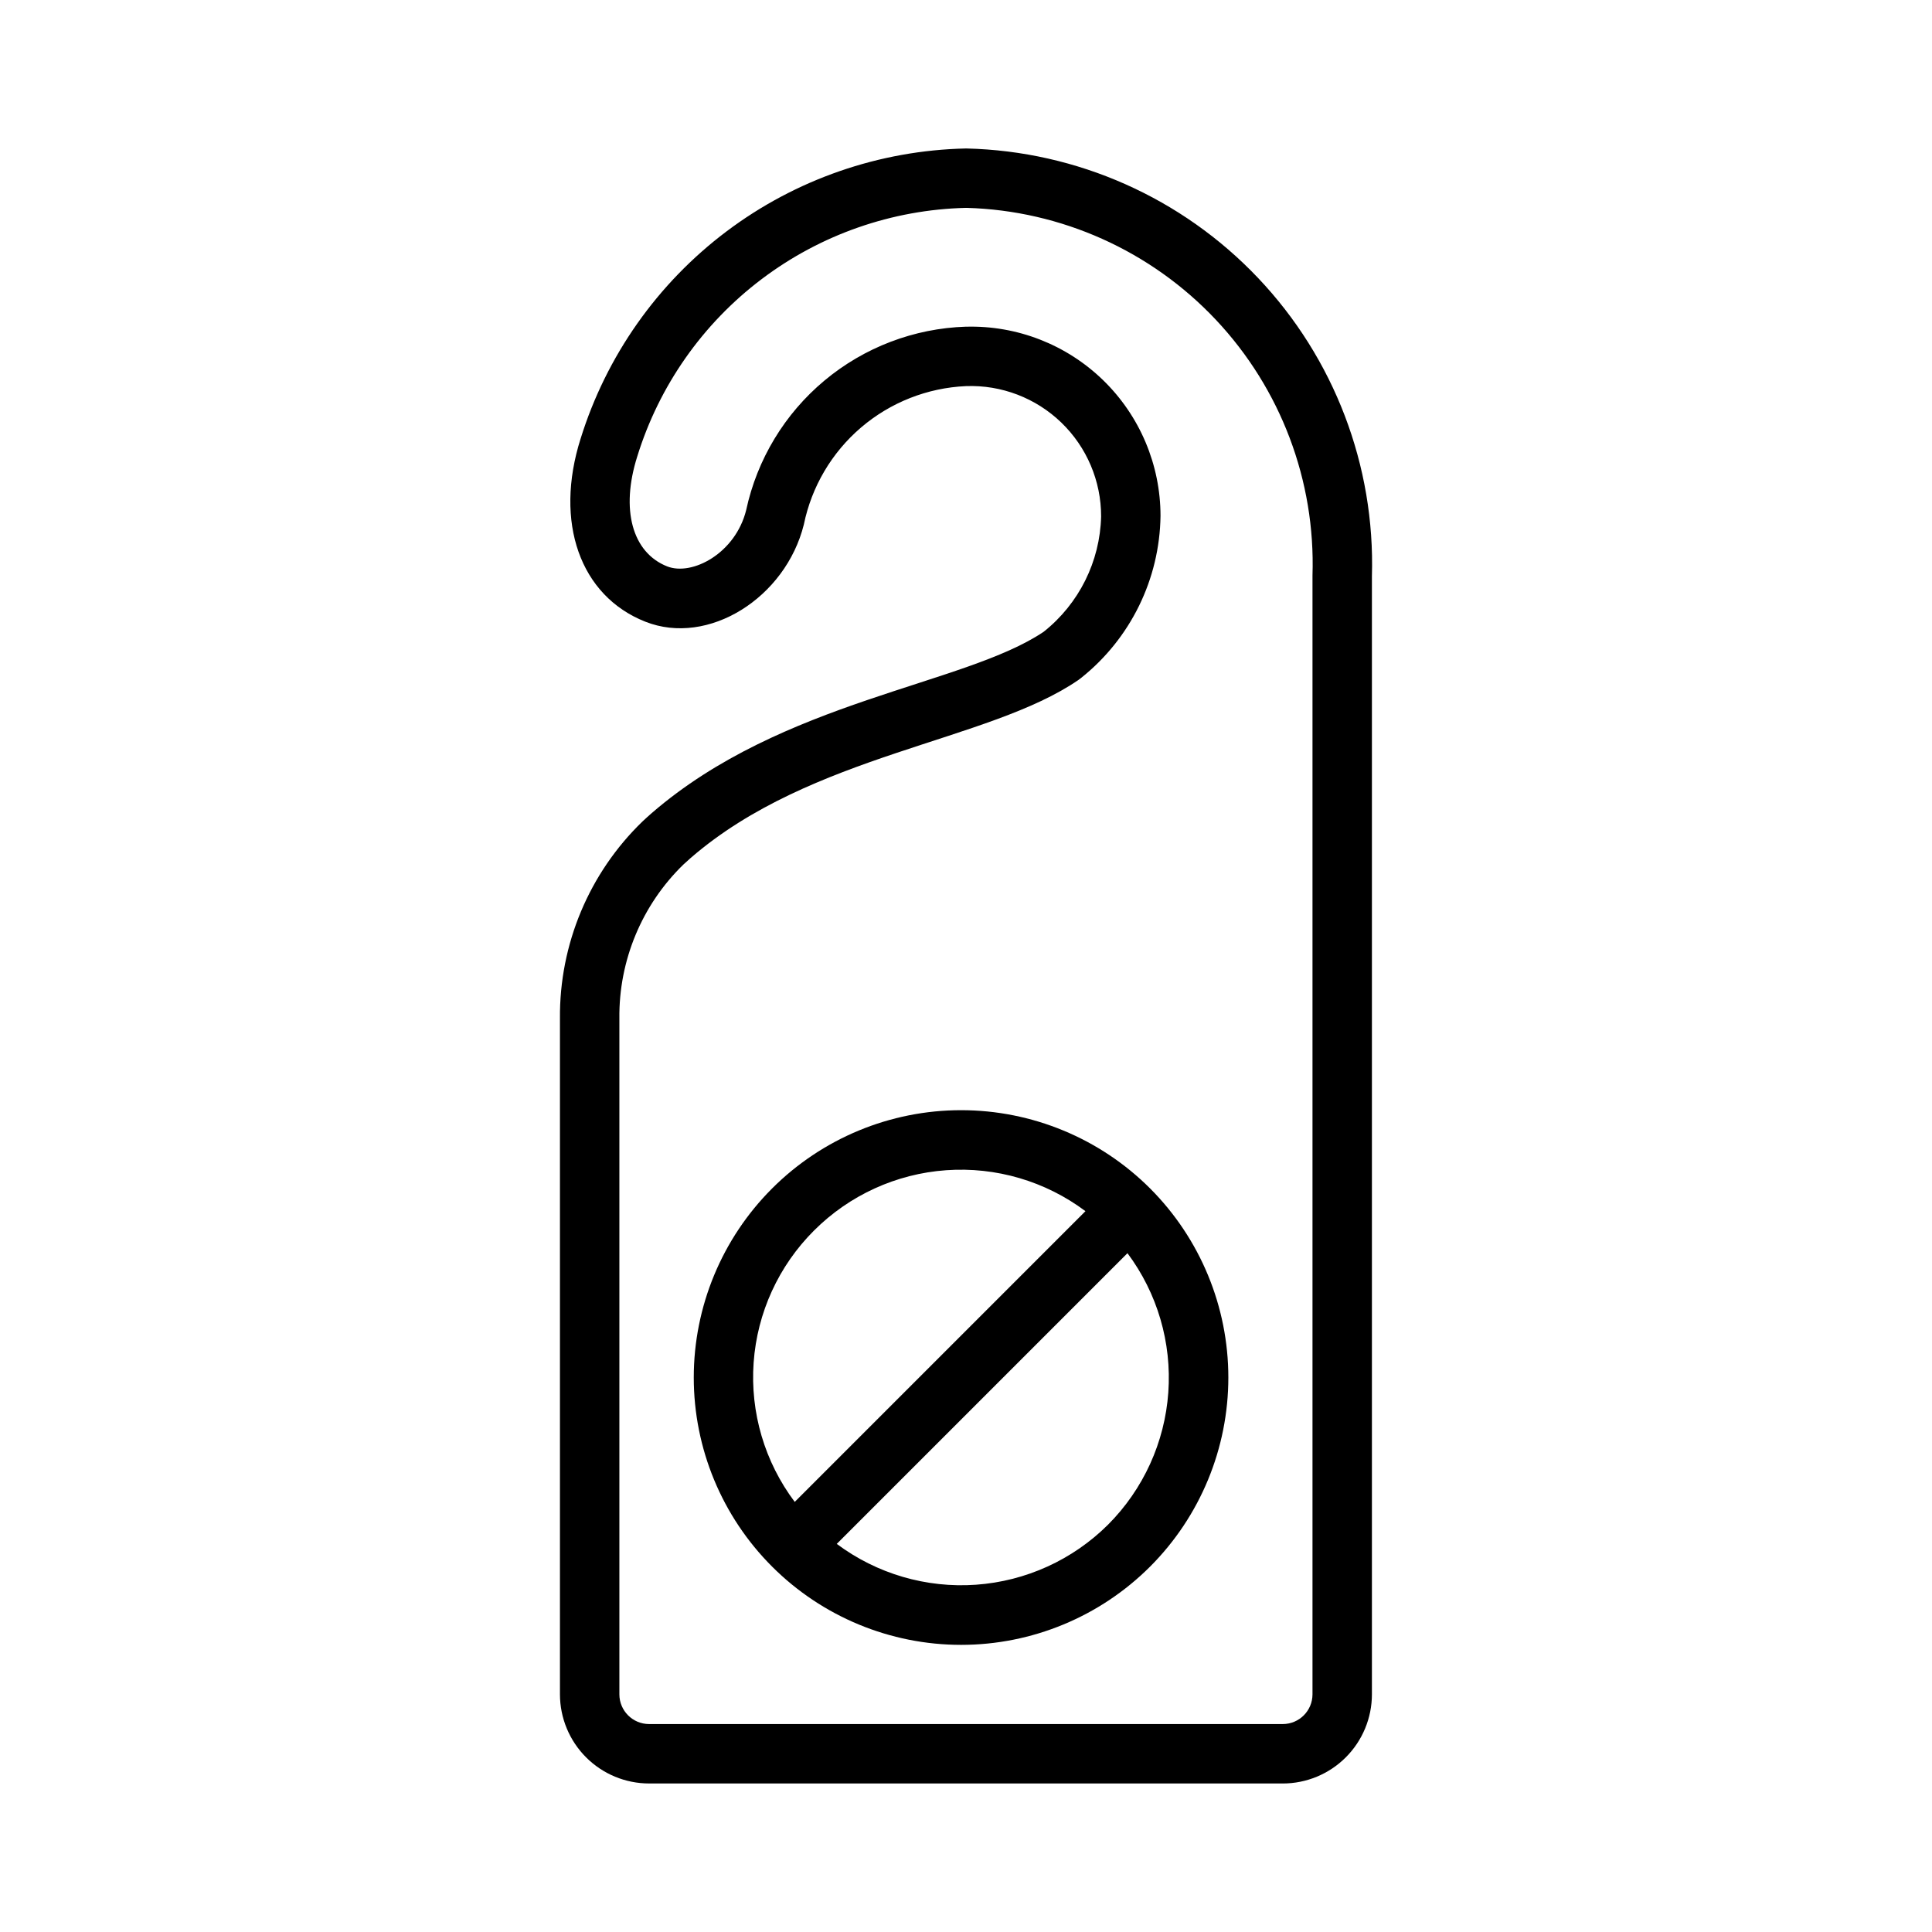
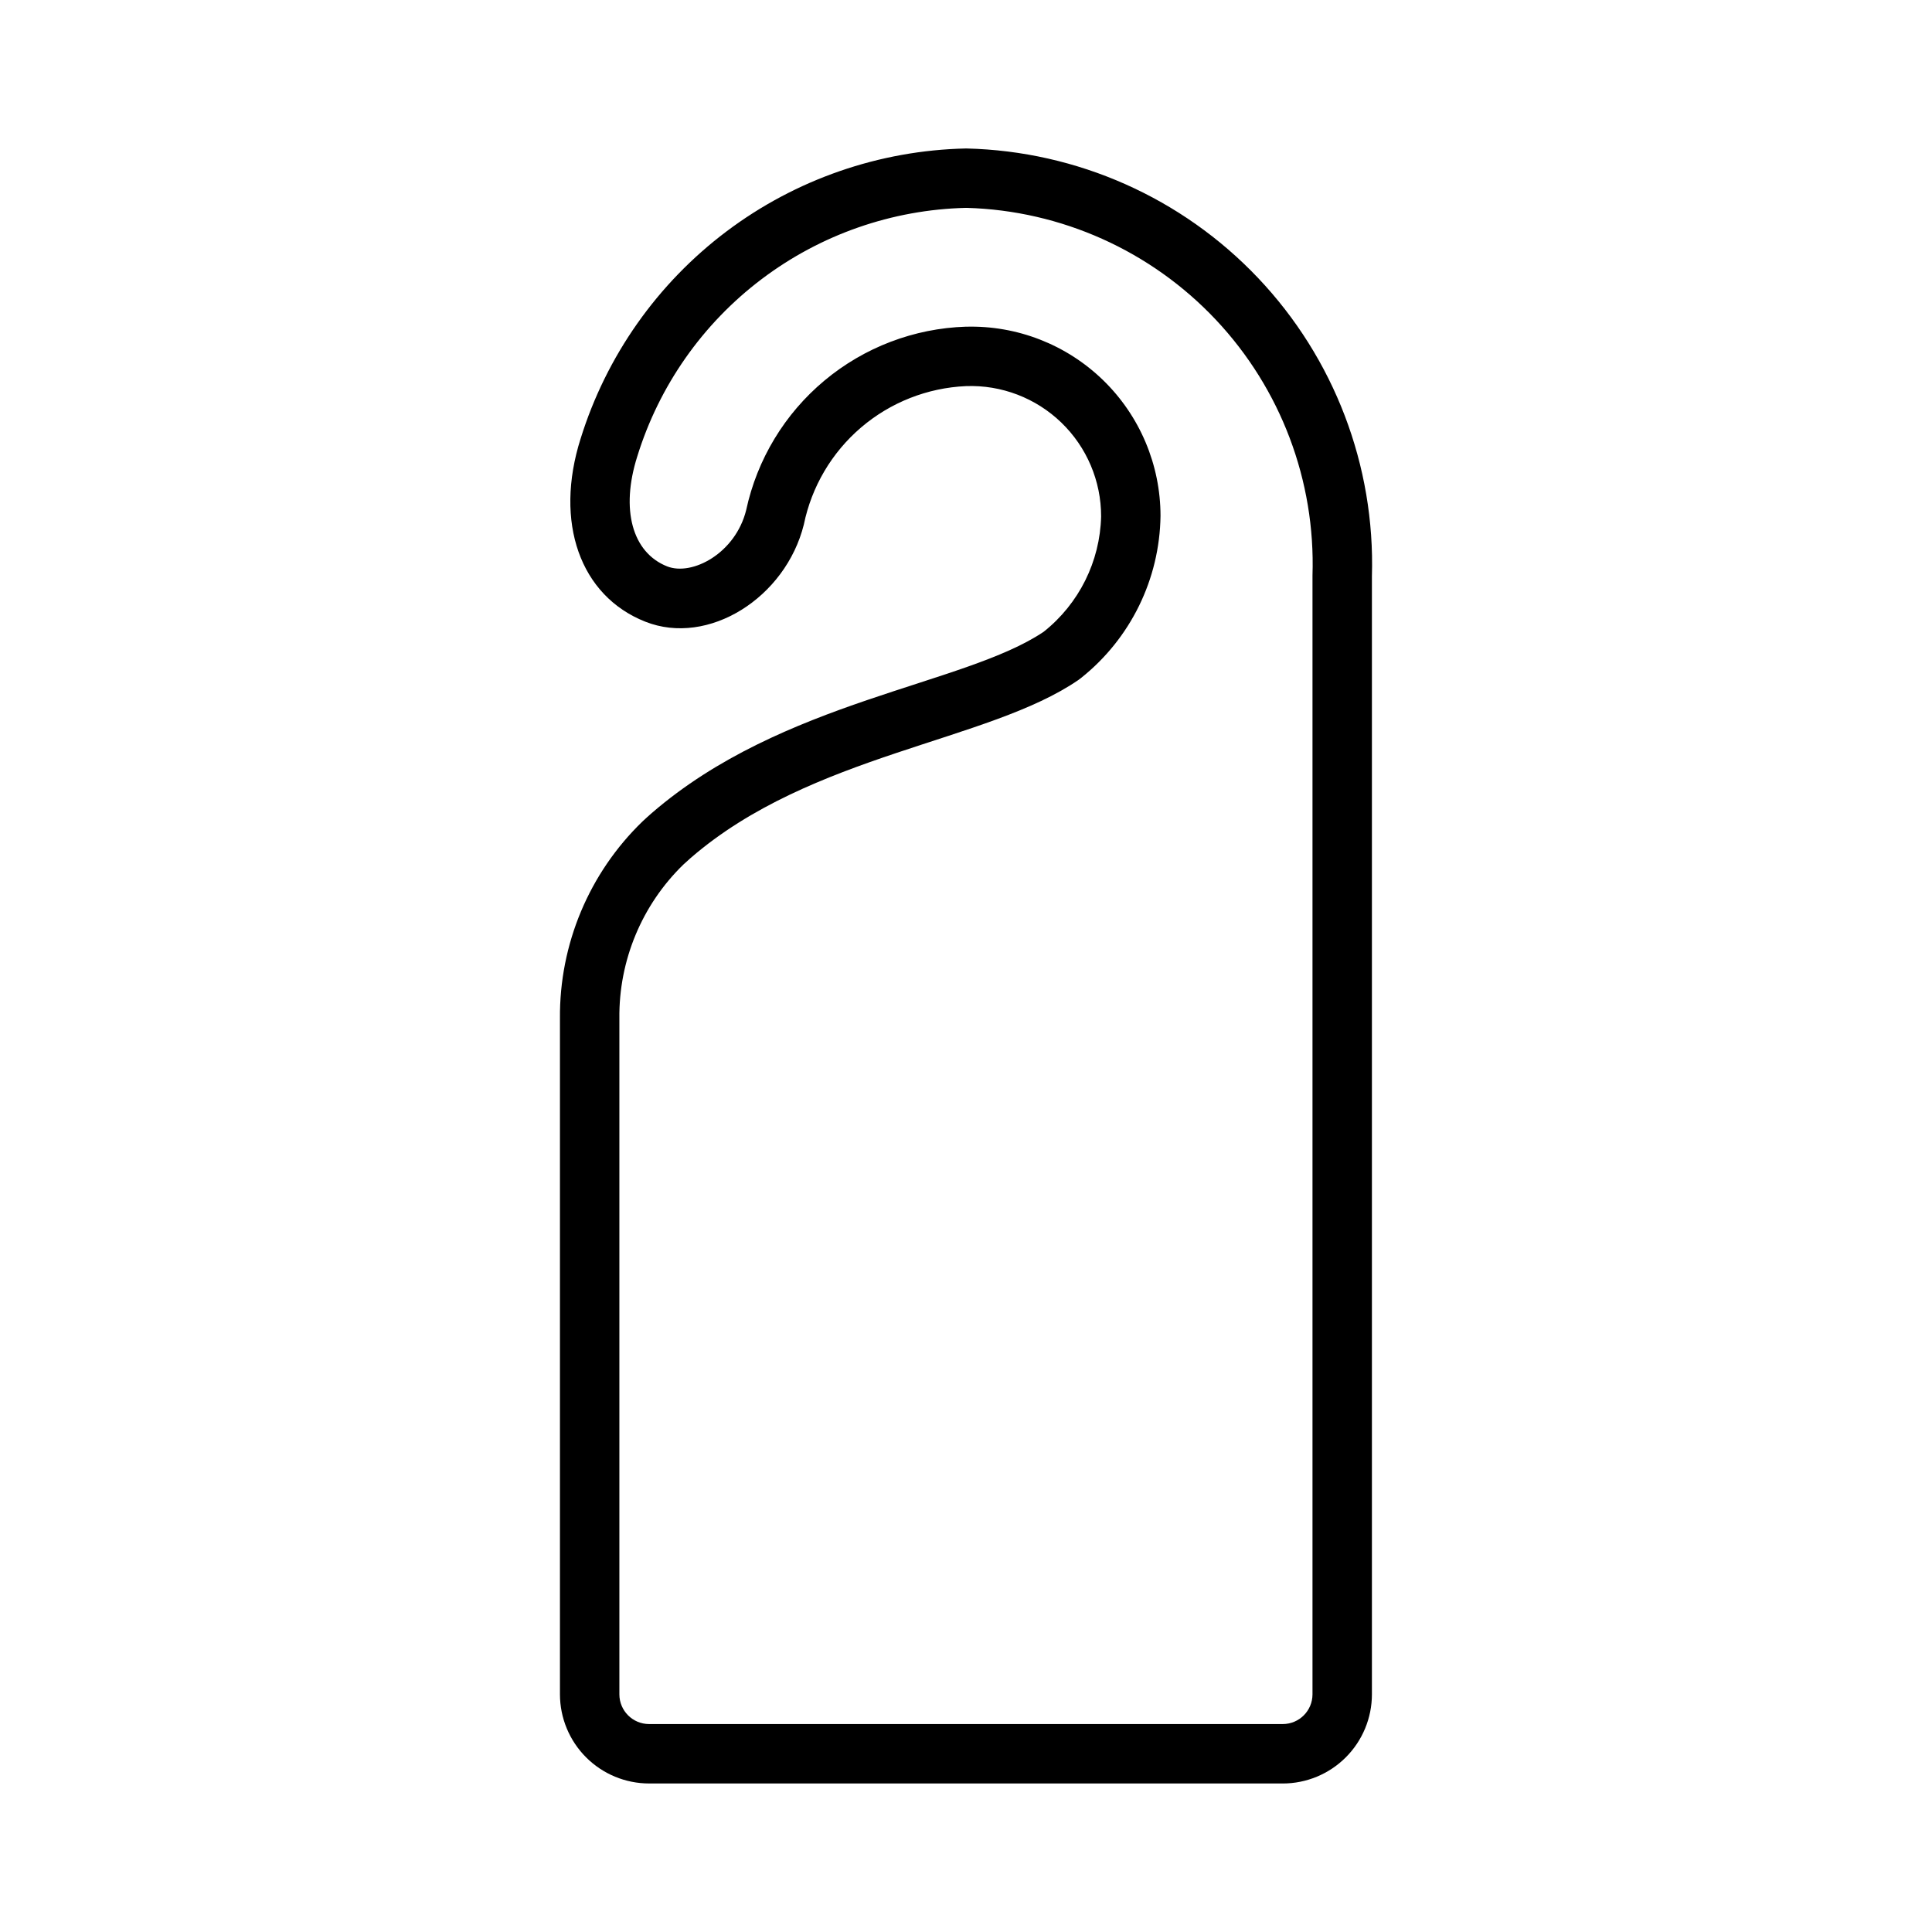
<svg xmlns="http://www.w3.org/2000/svg" fill="#000000" width="800px" height="800px" version="1.1" viewBox="144 144 512 512">
  <g>
    <path d="m483.95 616.64h-167.94c-6.262-0.008-12.266-2.496-16.691-6.926-4.426-4.426-6.918-10.43-6.926-16.691v-179.11c-0.172-19.672 7.738-38.551 21.879-52.223 0.84-0.793 1.668-1.531 2.453-2.219 34.633-29.961 82.859-33.844 103.88-48.059 9.344-7.426 14.914-18.613 15.203-30.547 0.012-9.387-3.805-18.375-10.562-24.891-6.758-6.516-15.879-10-25.258-9.648-10.223 0.453-20 4.309-27.785 10.953-7.781 6.644-13.121 15.695-15.176 25.723-4.836 19.434-25.34 32.359-42.02 25.75-17.289-6.84-24.176-26.336-17.137-48.52l0.004-0.004c6.812-21.898 20.332-41.102 38.652-54.898 18.324-13.793 40.516-21.484 63.445-21.98h0.168c29.305 0.703 57.117 13.062 77.281 34.336 20.164 21.273 31.016 49.711 30.152 79.012v296.33c-0.008 6.262-2.496 12.266-6.926 16.691-4.426 4.43-10.43 6.918-16.691 6.926zm-83.973-386.06h0.004c13.543-0.375 26.66 4.742 36.375 14.188 9.711 9.445 15.191 22.418 15.191 35.969-0.227 16.738-7.949 32.488-21.039 42.918-0.203 0.176-0.414 0.336-0.633 0.484-23.879 16.5-70.855 19.555-102.81 47.203-0.605 0.531-1.285 1.137-1.984 1.793-10.992 10.695-17.117 25.434-16.941 40.773v179.11c0.004 4.348 3.527 7.867 7.871 7.875h167.94c4.348-0.008 7.867-3.527 7.871-7.875v-296.52c0.816-25.09-8.398-49.473-25.605-67.754s-40.988-28.957-66.082-29.66h-0.137c-19.598 0.469-38.551 7.082-54.184 18.906-15.637 11.824-27.156 28.266-32.941 46.992-4.449 14.023-1.344 25.449 7.926 29.117 6.633 2.606 18.102-3.469 20.941-14.918 2.894-13.438 10.195-25.523 20.75-34.332 10.555-8.809 23.75-13.836 37.492-14.277z" />
-     <path d="m448.8 458.96c-13.289-13.285-31.309-20.75-50.098-20.75s-36.812 7.465-50.098 20.754c-13.285 13.285-20.75 31.305-20.75 50.094 0 18.789 7.465 36.812 20.75 50.098 13.285 13.285 31.309 20.75 50.098 20.75s36.809-7.465 50.098-20.75c13.27-13.293 20.723-31.312 20.723-50.098s-7.453-36.801-20.723-50.098zm-89.062 11.133c9.367-9.363 21.797-15.035 35.004-15.973 13.211-0.941 26.316 2.91 36.914 10.852l-77.047 77.051 0.004-0.004c-7.965-10.59-11.832-23.703-10.891-36.922s6.633-25.648 16.016-35.004zm77.93 77.934c-9.379 9.344-21.801 15.004-35.008 15.941-13.203 0.941-26.305-2.898-36.91-10.82l77.039-77.043c7.922 10.605 11.762 23.707 10.824 36.914-0.941 13.203-6.602 25.629-15.945 35.008z" />
  </g>
</svg>